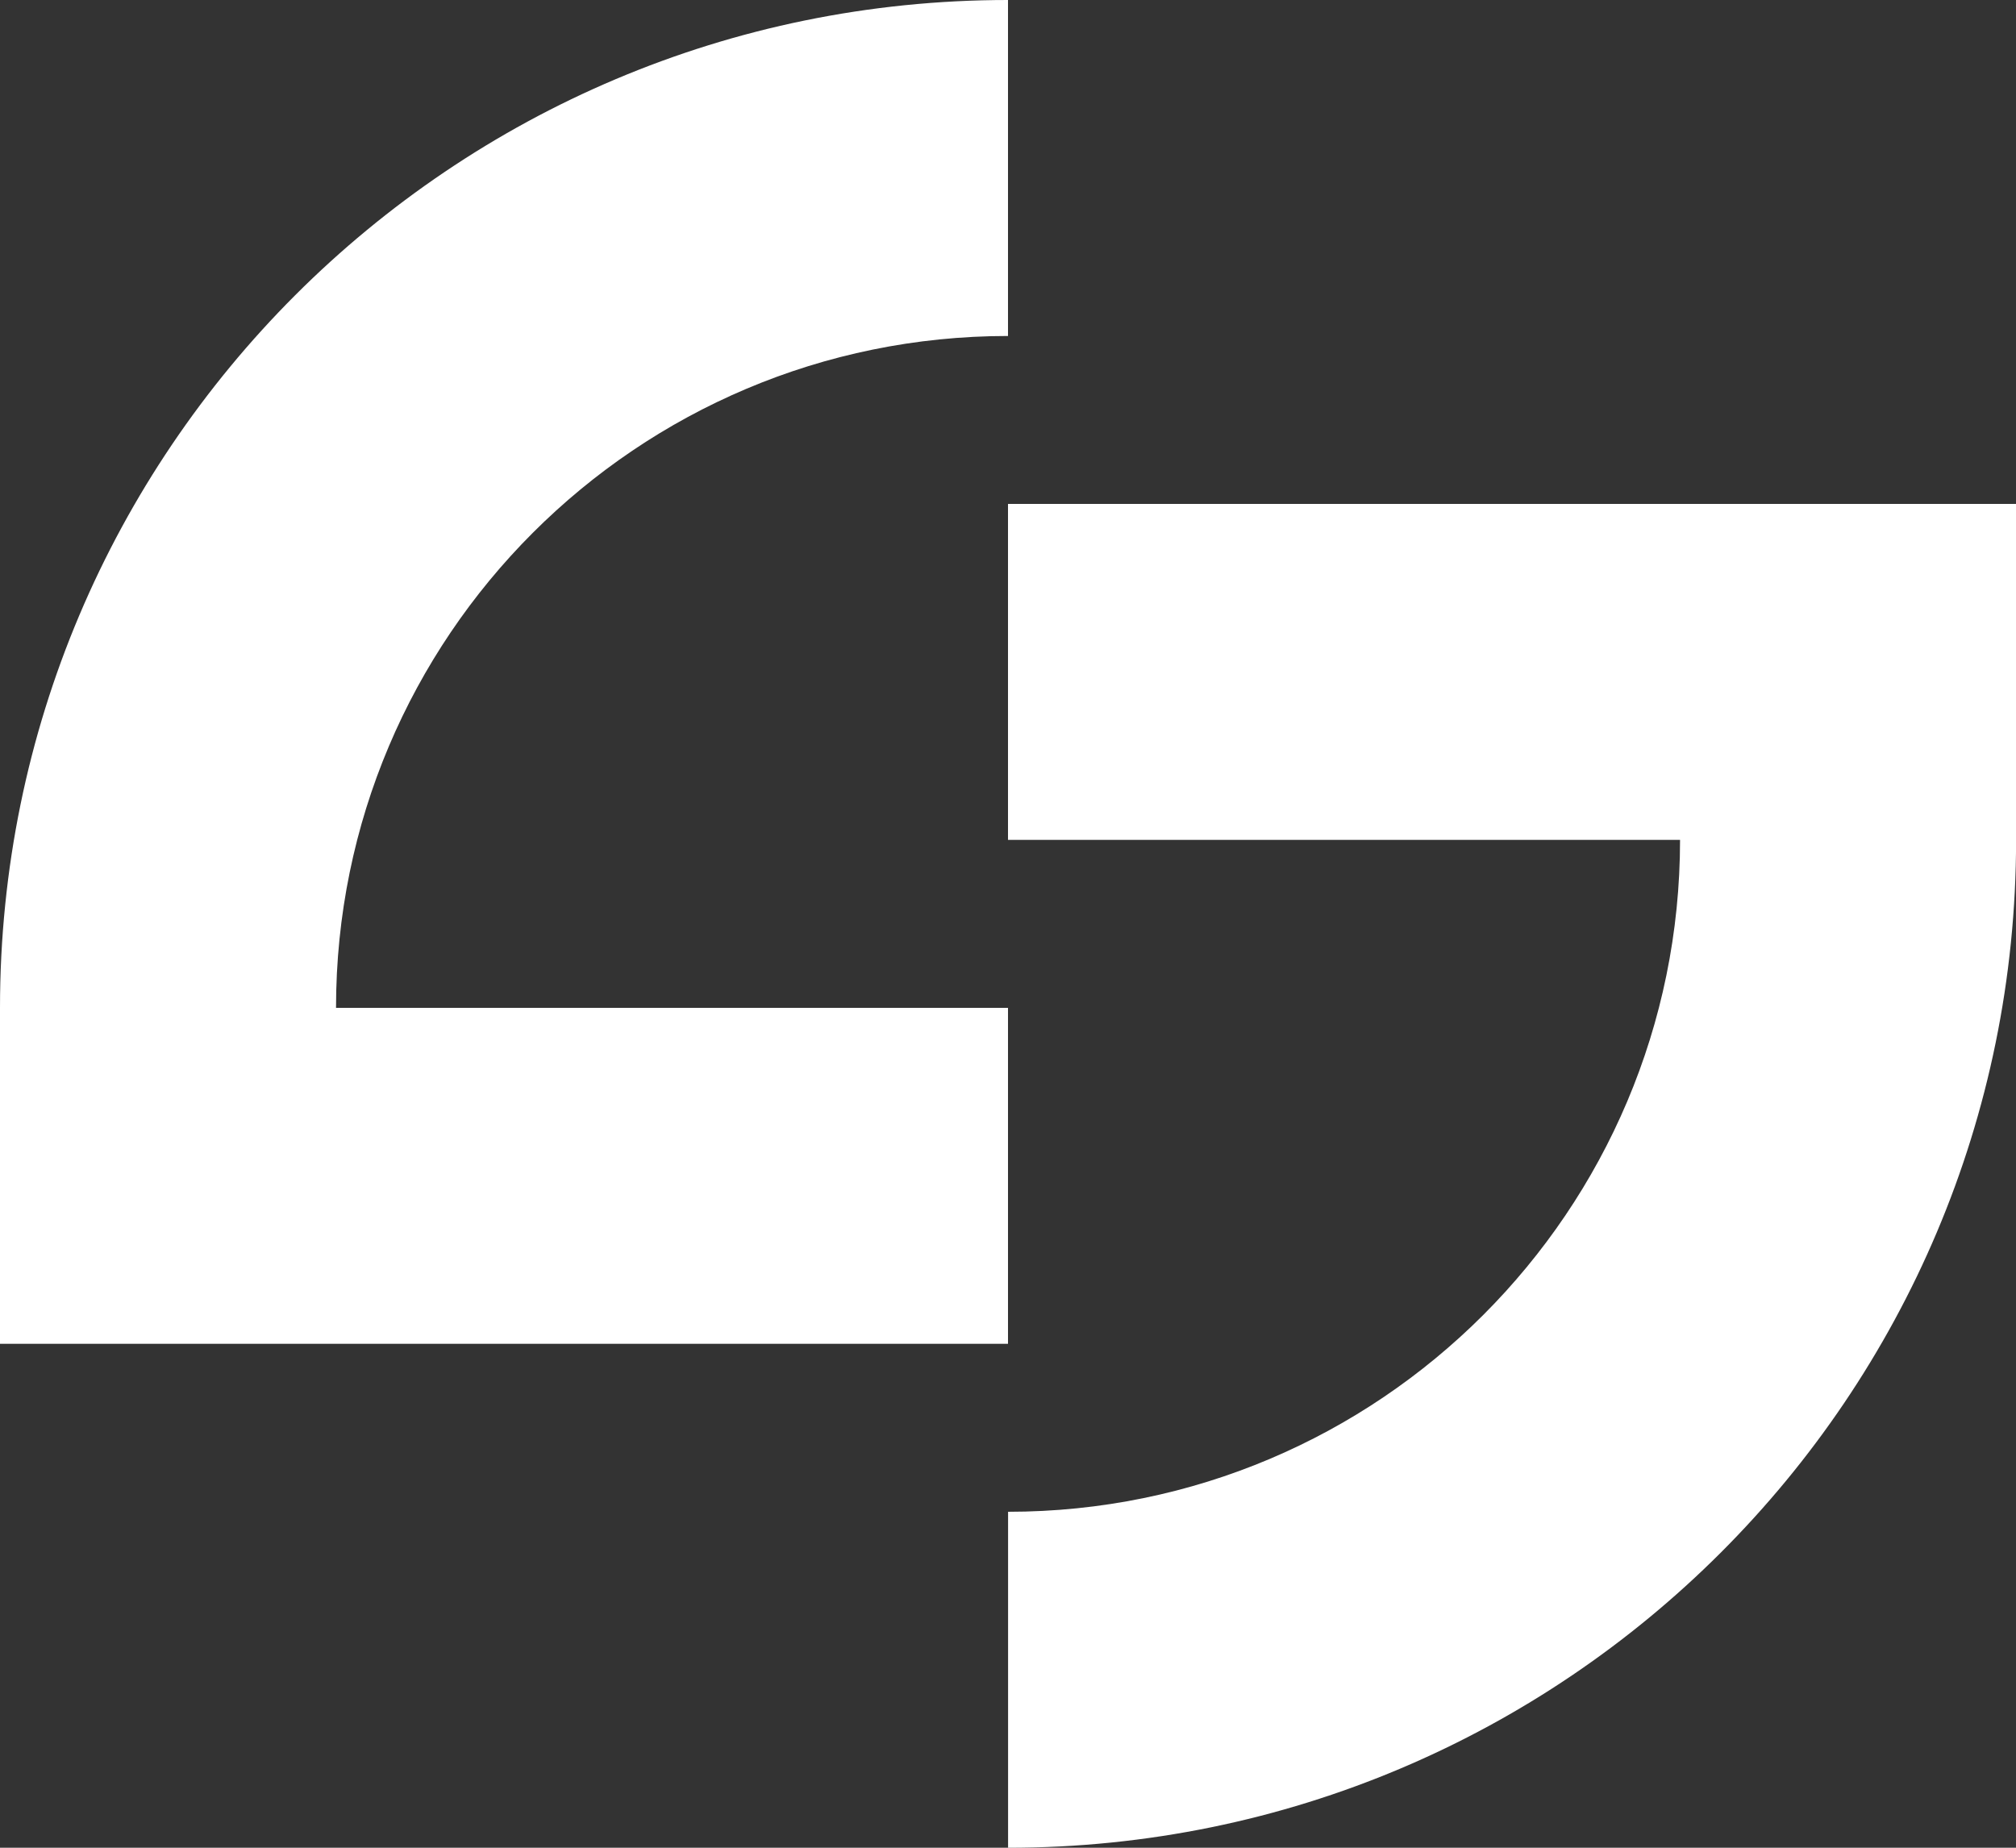
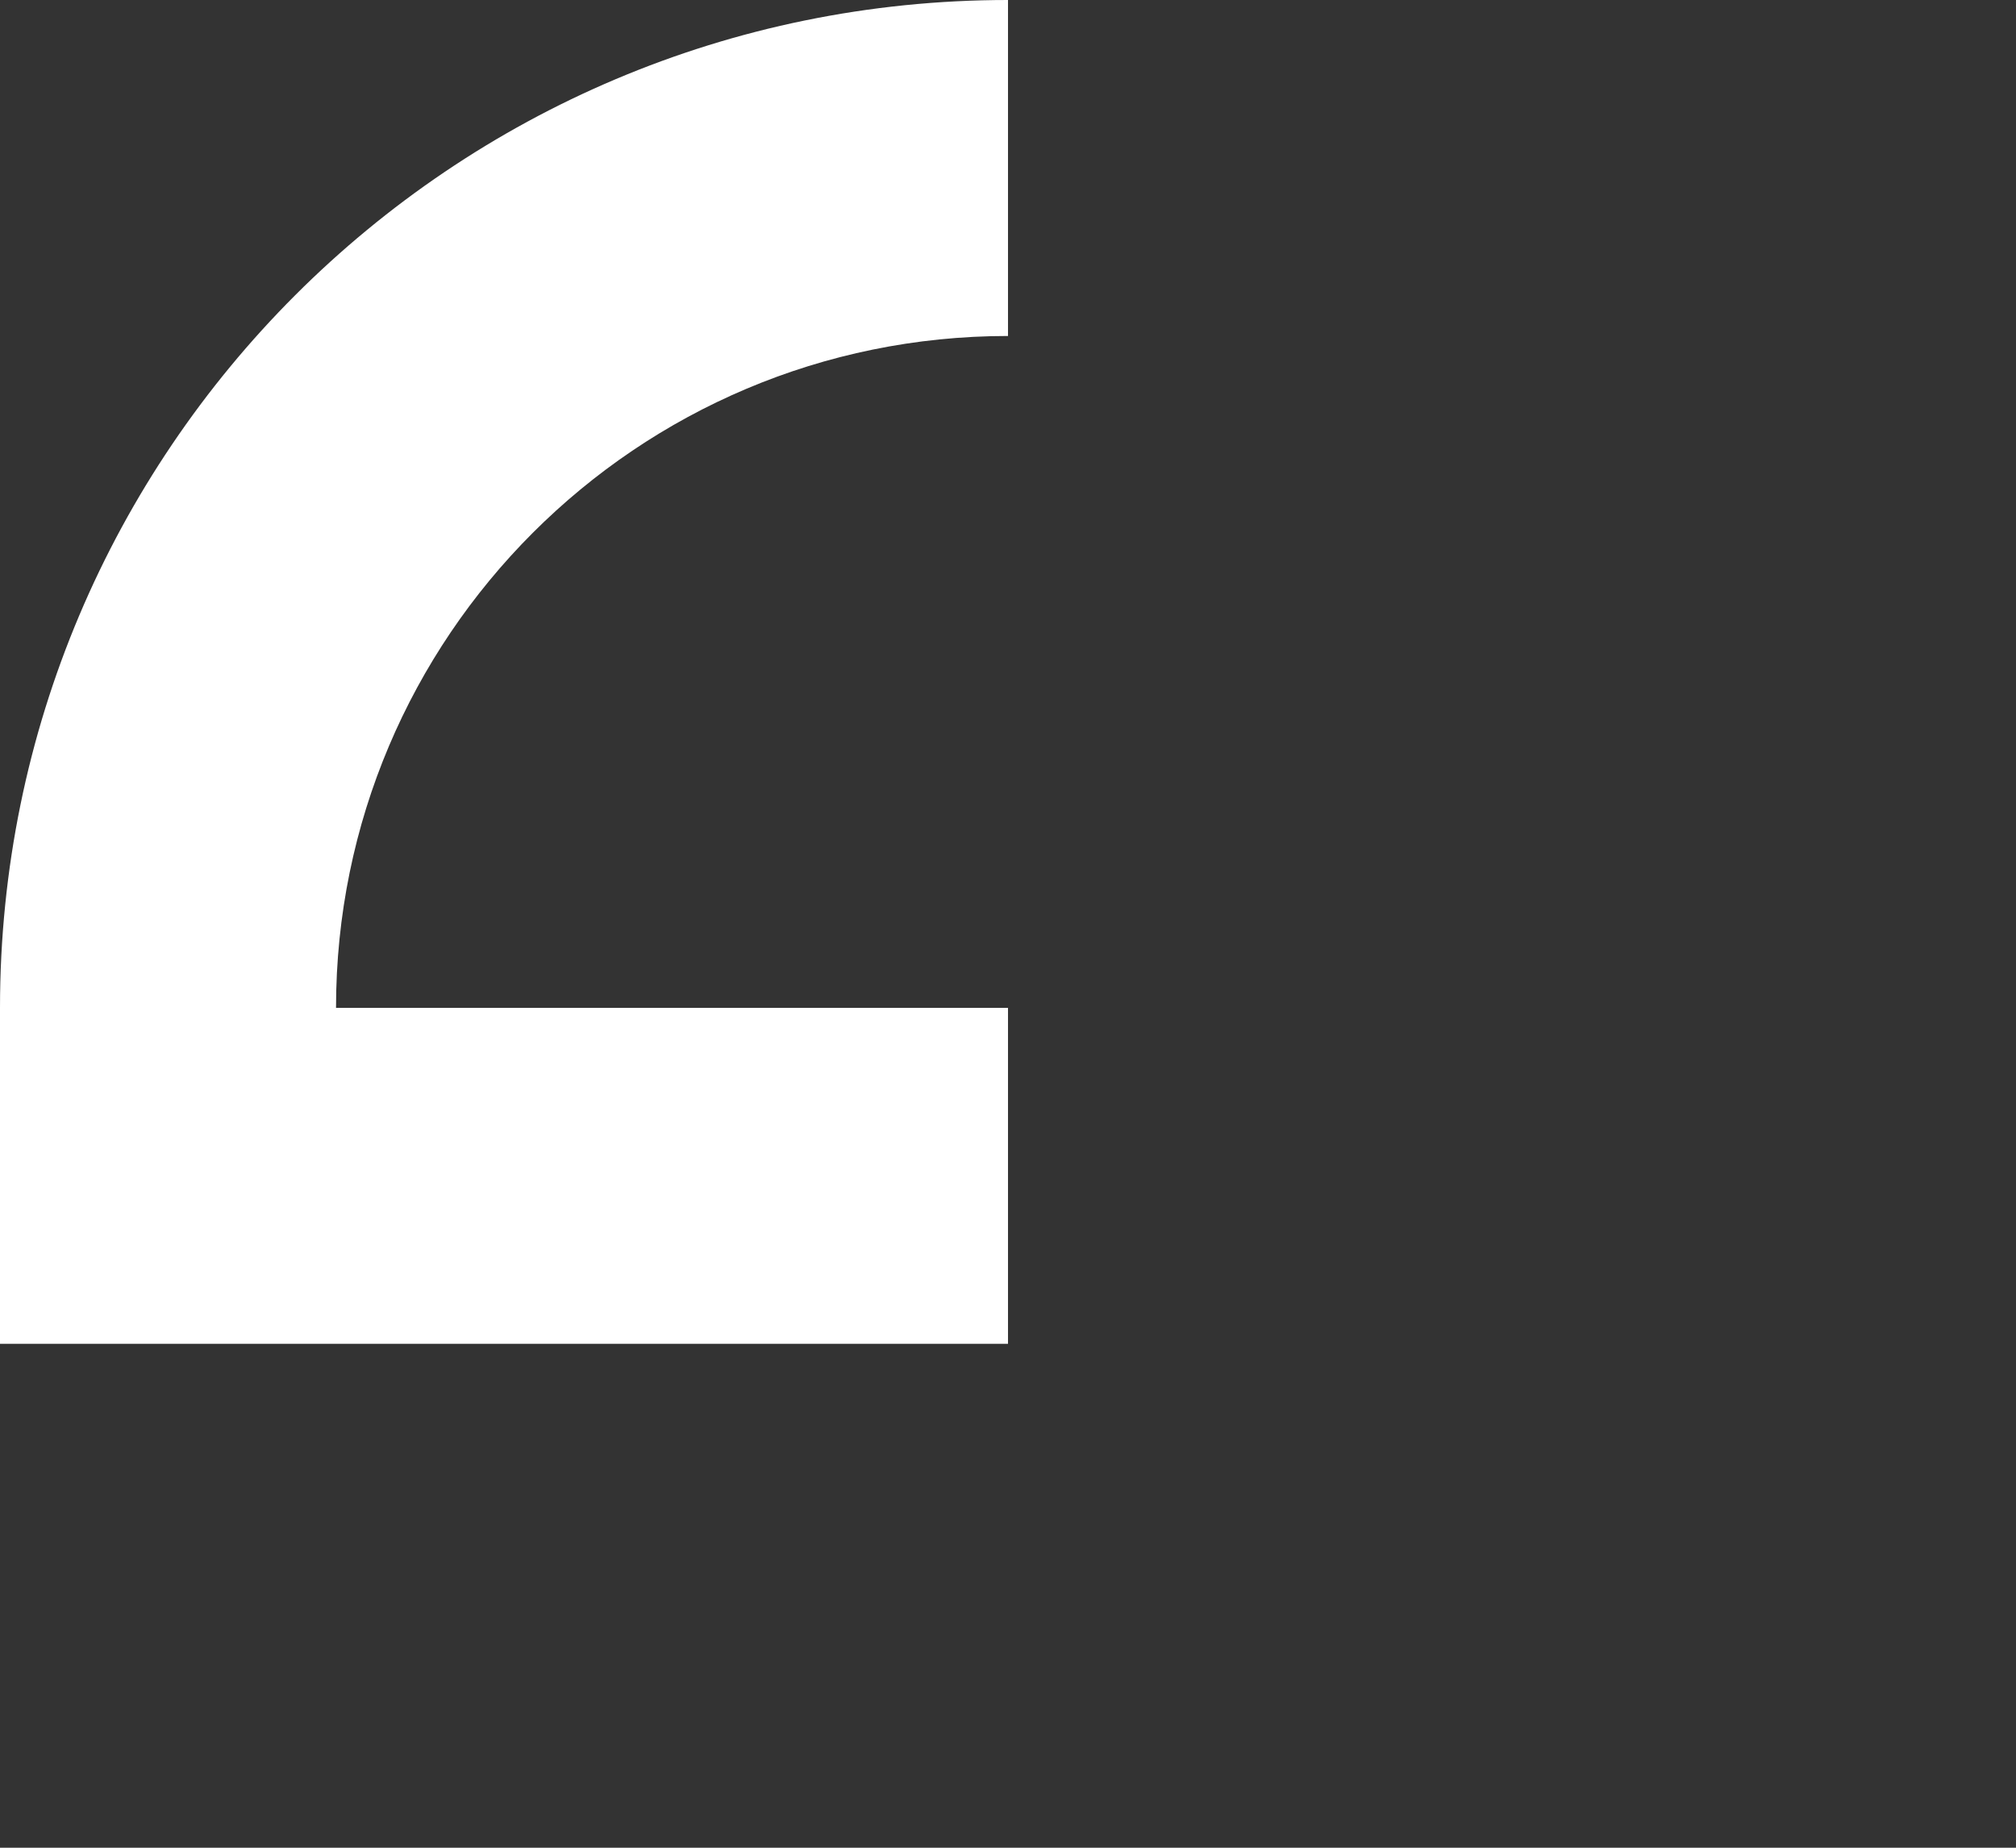
<svg xmlns="http://www.w3.org/2000/svg" id="Camada_2" data-name="Camada 2" viewBox="0 0 250 229.17">
  <rect x="0" y="0" width="250" height="229.17" fill="#333333" stroke="none" />
  <defs>
    <style>
      .cls-1 {
        fill: #fff;
      }
    </style>
  </defs>
  <g id="_004._LOGO_-_Monograma_-_Branco" data-name="004. LOGO - Monograma - Branco">
    <g>
-       <path class="cls-1" d="M250,62.5h0s-125,0-125,0v41.67h83.34s0,0,0,0c0,46.02-37.31,83.33-83.33,83.33h0v41.67h0c69.03,0,125-55.96,125-125v-41.67h0Z" />
      <path class="cls-1" d="M41.67,125c0-46.02,37.31-83.33,83.33-83.33h0V0h0C55.96,0,0,55.96,0,125v41.67h0s125,0,125,0v-41.67H41.67s0,0,0,0Z" />
    </g>
  </g>
</svg>